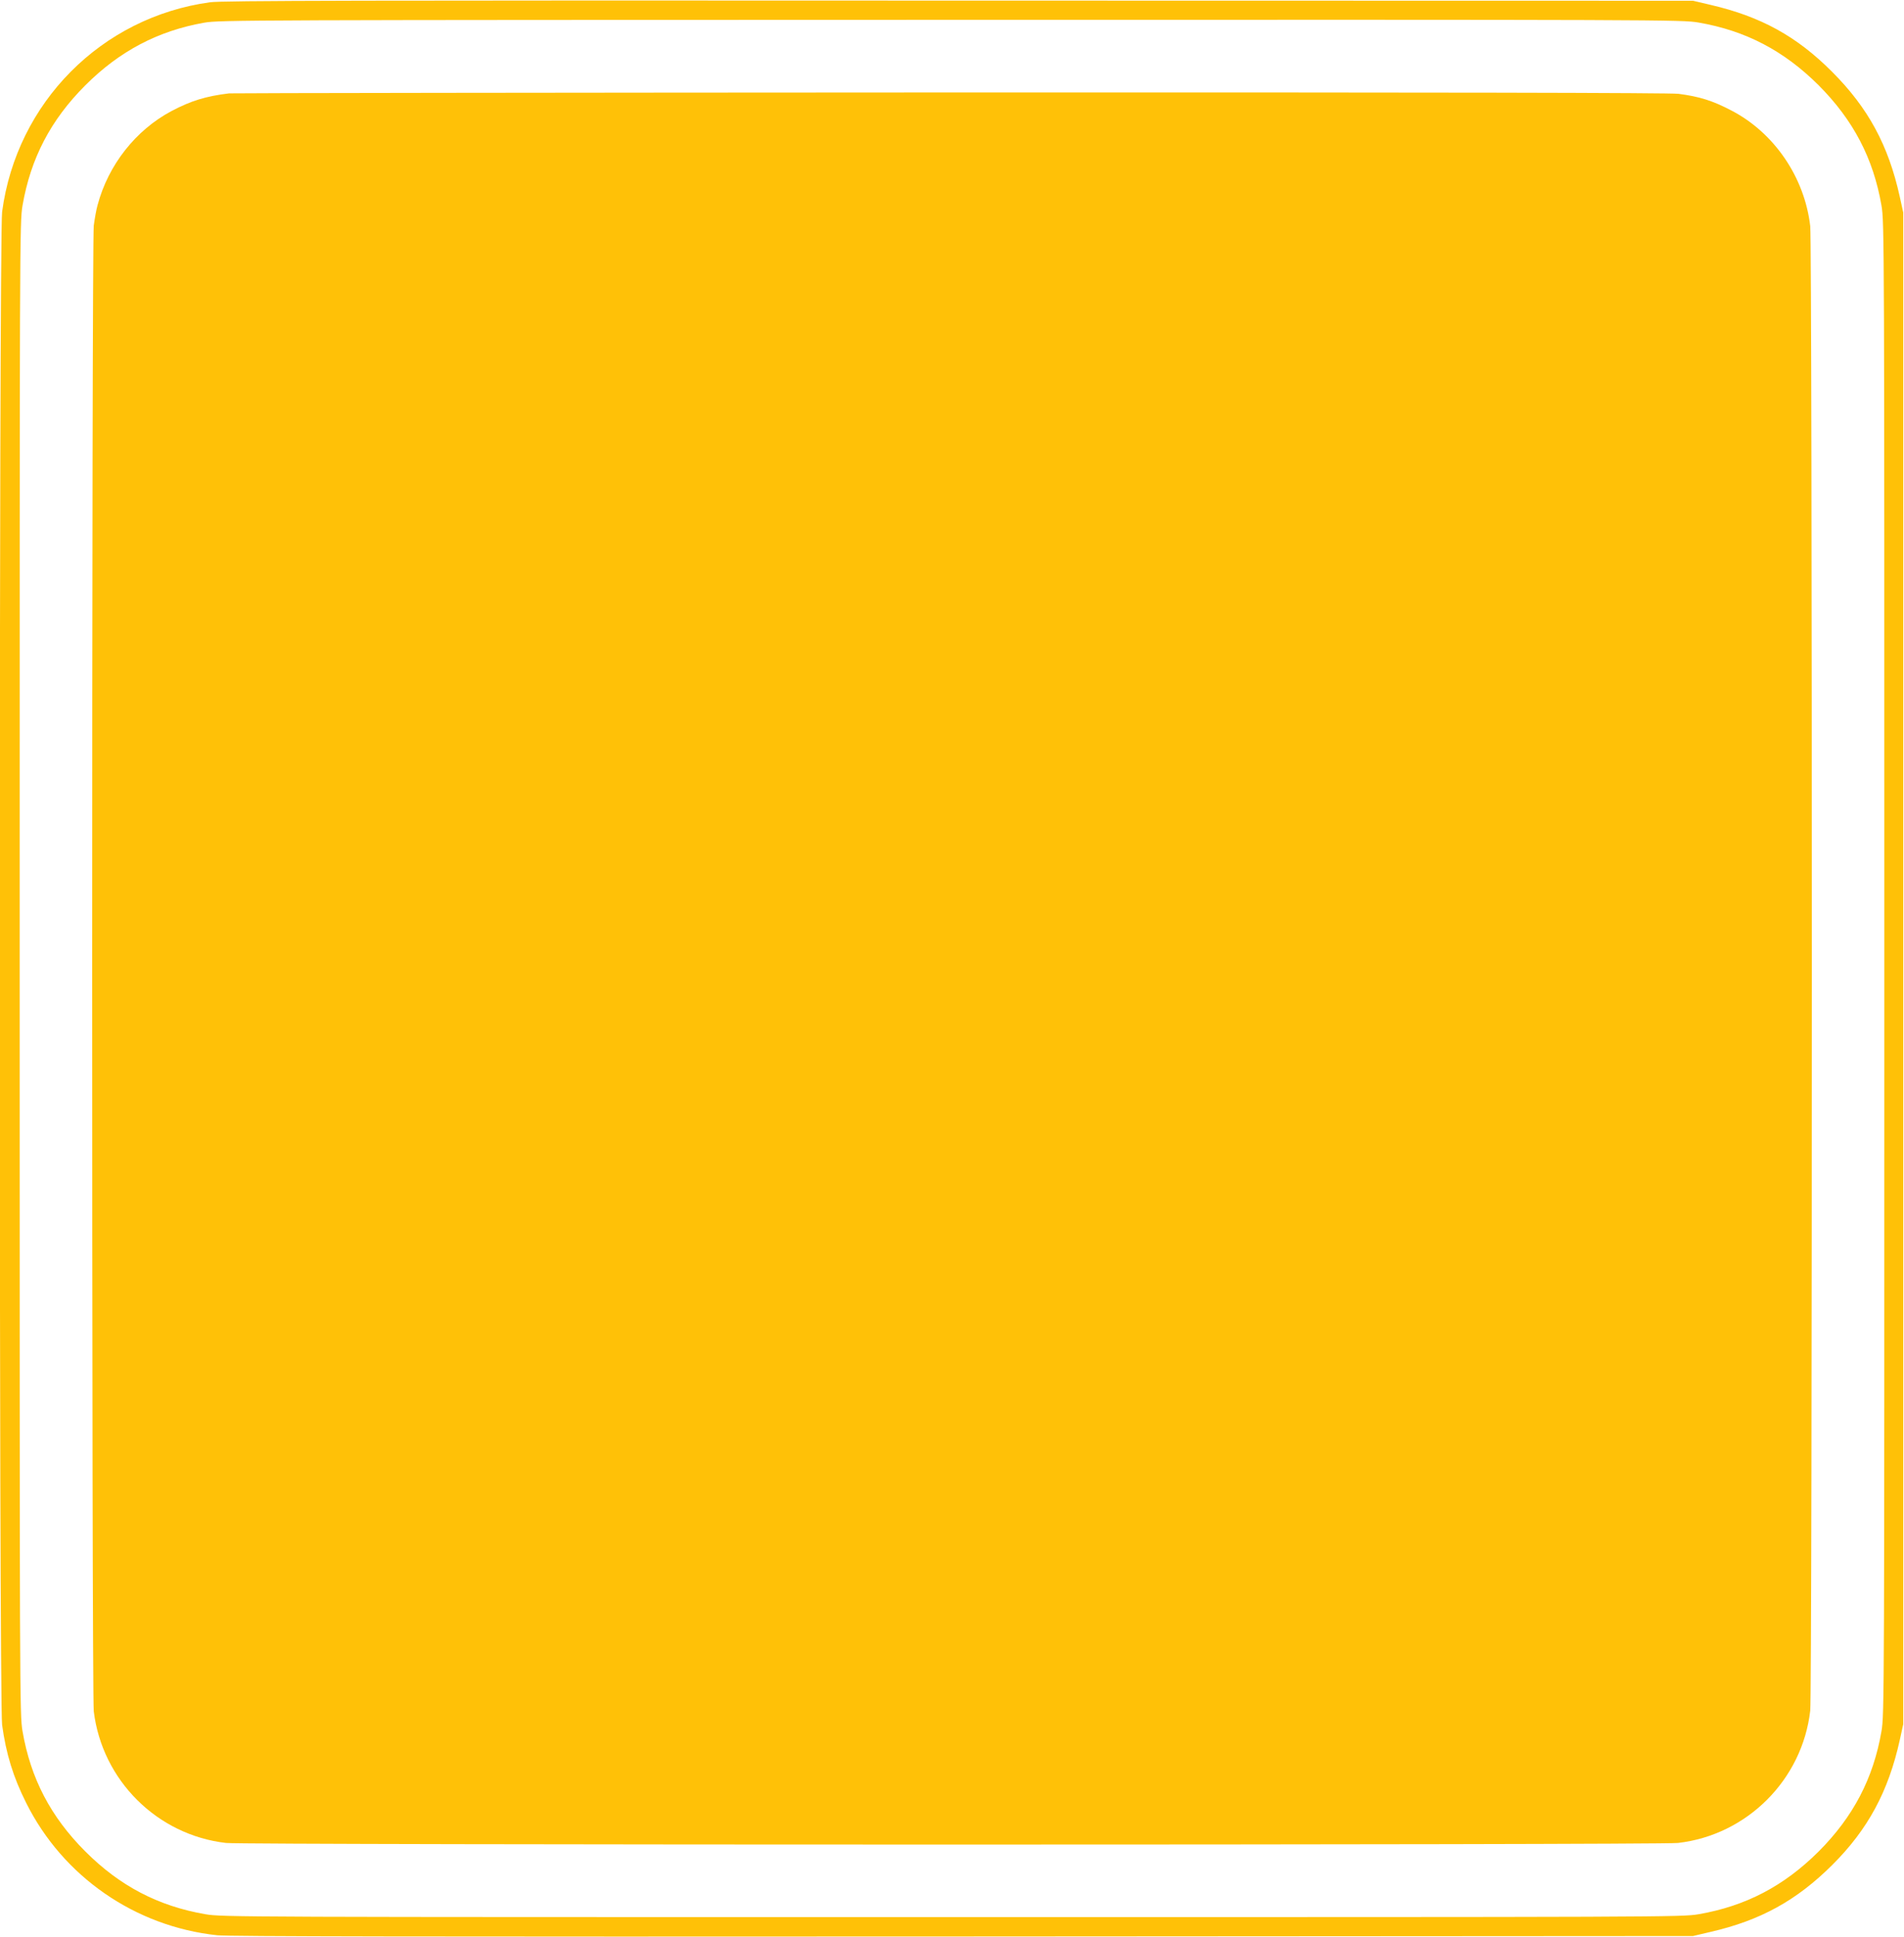
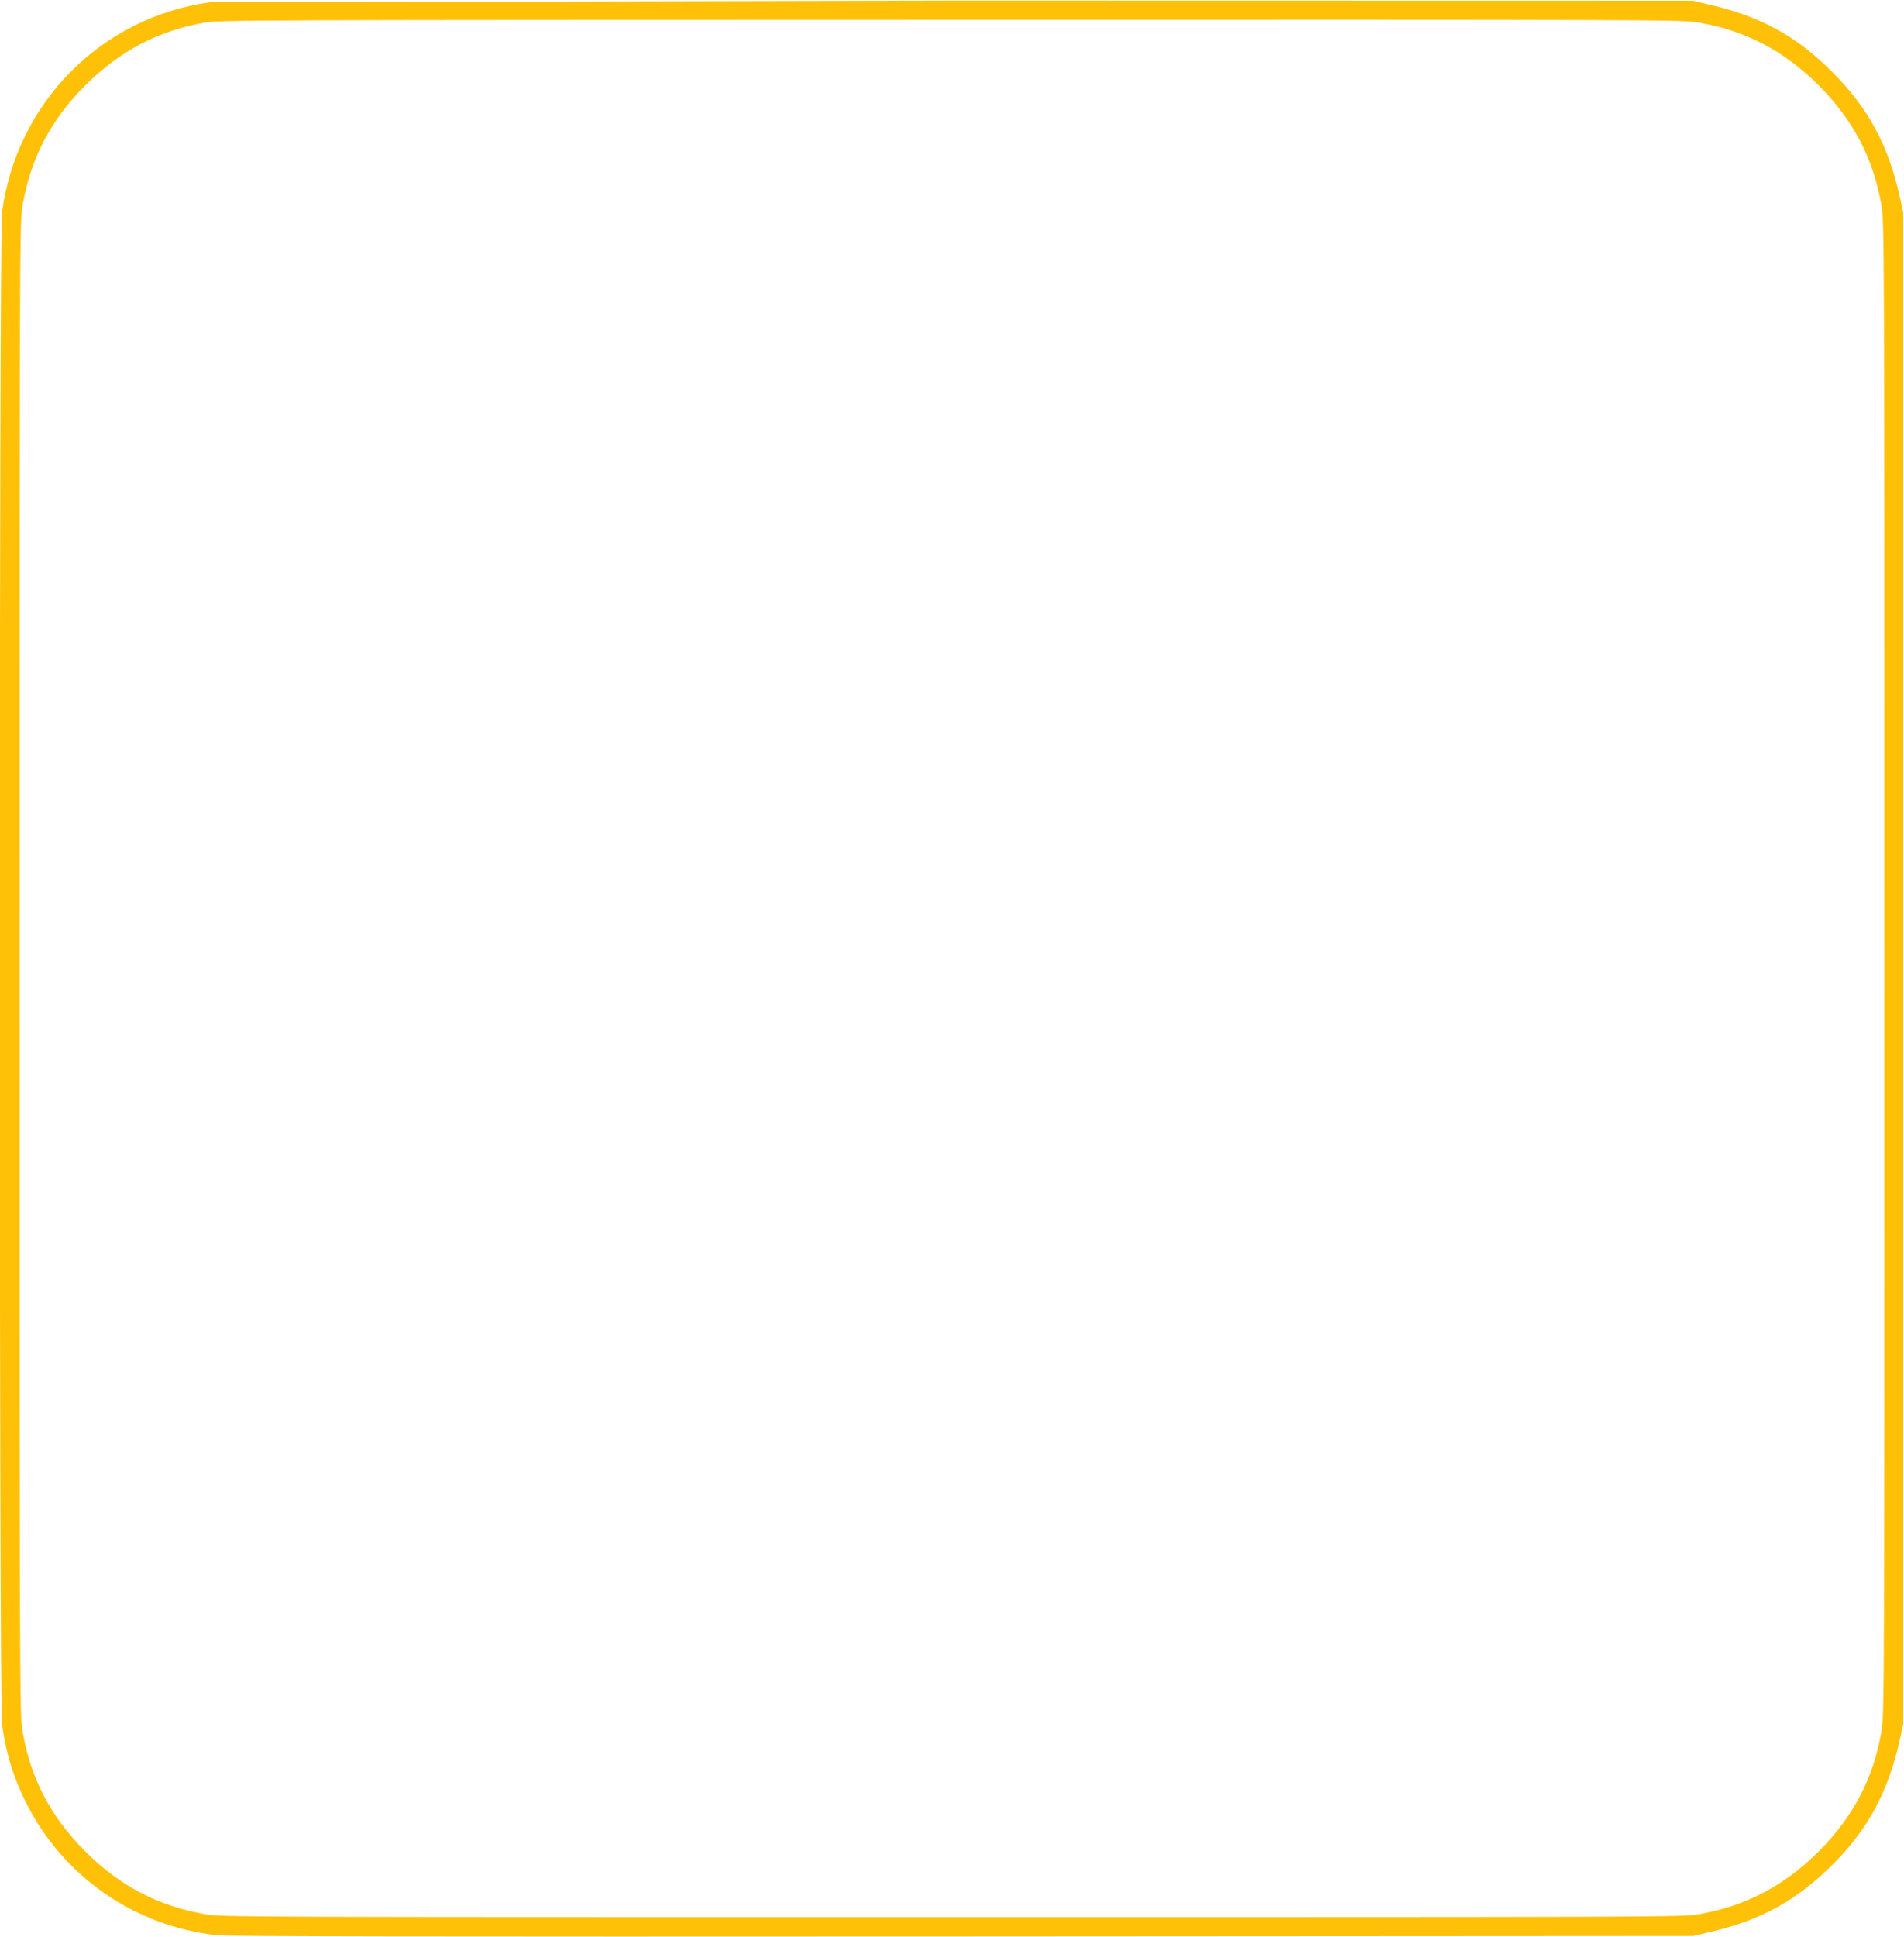
<svg xmlns="http://www.w3.org/2000/svg" version="1.0" width="1259pt" height="1280pt" viewBox="0 0 1259 1280" preserveAspectRatio="xMidYMid meet">
  <g transform="translate(0,1280) scale(0.1,-0.1)" fill="#ffc107" stroke="none">
-     <path d="M1389 12785 c-718 -98 -1279 -663 -1375 -1385 -21 -157 -21 -9843 0 -10000 26 -190 73 -344 159 -515 243 -487 720 -817 1263 -875 81 -8 1325 -10 4934 -8 l4825 3 115 27 c331 76 570 208 806 443 236 235 371 486 446 825 l23 105 0 4995 0 4995 -23 105 c-75 340 -209 587 -447 825 -235 236 -473 366 -805 443 l-115 27 -4855 1 c-3974 2 -4873 0 -4951 -11z m9843 -134 c312 -54 564 -186 794 -415 229 -230 361 -482 415 -794 19 -112 19 -207 19 -5042 0 -4835 0 -4930 -19 -5042 -54 -312 -186 -564 -415 -794 -230 -229 -482 -361 -794 -415 -112 -19 -206 -19 -4937 -19 -4731 0 -4825 0 -4937 19 -312 54 -565 186 -794 415 -229 229 -361 482 -415 794 -19 112 -19 207 -19 5042 0 4835 0 4930 19 5042 54 312 186 565 415 794 226 226 480 360 786 414 101 18 274 18 4937 19 4741 1 4833 1 4945 -18z" />
-     <path d="M1515 12183 c-155 -19 -252 -49 -381 -117 -237 -126 -418 -356 -489 -622 -8 -28 -19 -89 -25 -135 -14 -116 -14 -9700 0 -9819 56 -457 420 -818 875 -870 125 -14 9475 -14 9600 0 457 52 823 418 875 875 14 125 14 9685 0 9810 -37 323 -238 618 -522 765 -124 65 -211 92 -349 110 -57 7 -1568 10 -4819 9 -2604 -1 -4748 -4 -4765 -6z" />
+     <path d="M1389 12785 c-718 -98 -1279 -663 -1375 -1385 -21 -157 -21 -9843 0 -10000 26 -190 73 -344 159 -515 243 -487 720 -817 1263 -875 81 -8 1325 -10 4934 -8 l4825 3 115 27 c331 76 570 208 806 443 236 235 371 486 446 825 l23 105 0 4995 0 4995 -23 105 c-75 340 -209 587 -447 825 -235 236 -473 366 -805 443 l-115 27 -4855 1 z m9843 -134 c312 -54 564 -186 794 -415 229 -230 361 -482 415 -794 19 -112 19 -207 19 -5042 0 -4835 0 -4930 -19 -5042 -54 -312 -186 -564 -415 -794 -230 -229 -482 -361 -794 -415 -112 -19 -206 -19 -4937 -19 -4731 0 -4825 0 -4937 19 -312 54 -565 186 -794 415 -229 229 -361 482 -415 794 -19 112 -19 207 -19 5042 0 4835 0 4930 19 5042 54 312 186 565 415 794 226 226 480 360 786 414 101 18 274 18 4937 19 4741 1 4833 1 4945 -18z" />
  </g>
</svg>